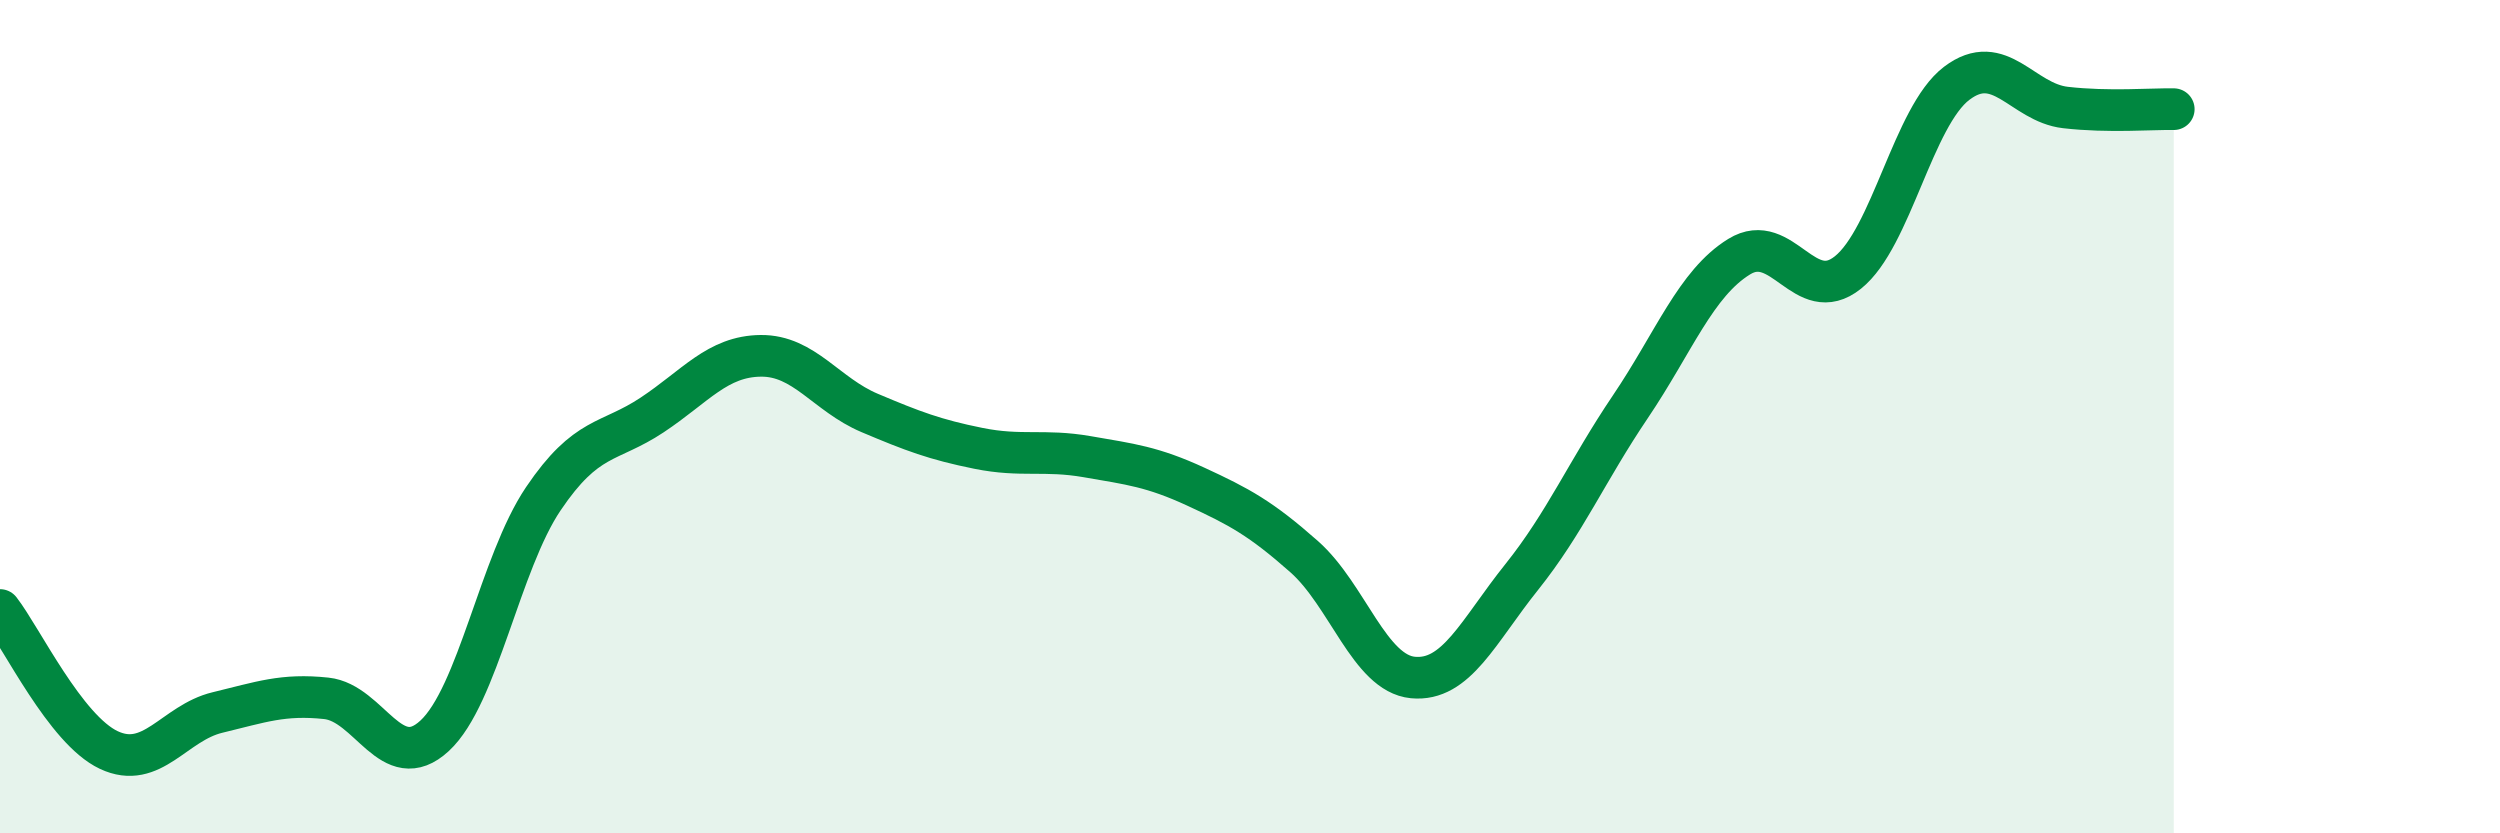
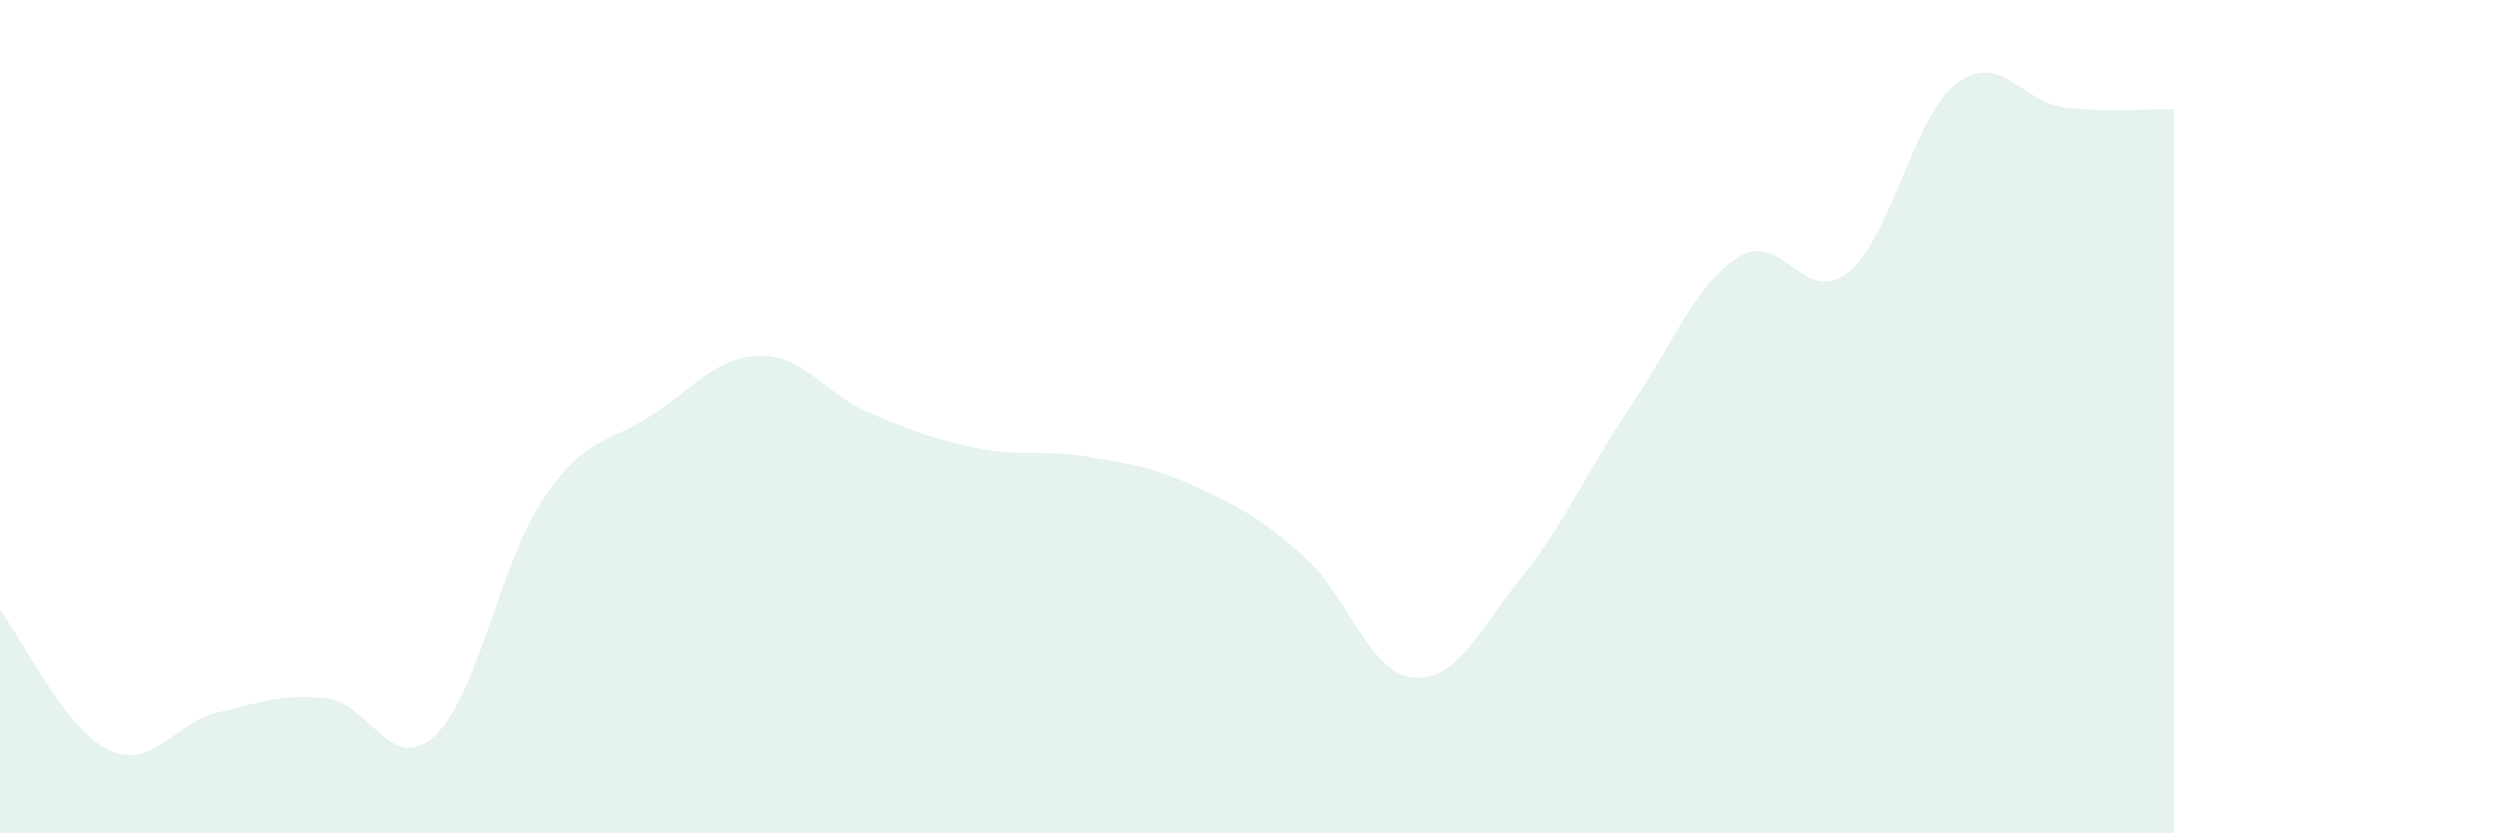
<svg xmlns="http://www.w3.org/2000/svg" width="60" height="20" viewBox="0 0 60 20">
  <path d="M 0,14.64 C 0.52,15.31 1.57,17.51 2.61,18 C 3.65,18.49 4.18,17.35 5.22,17.1 C 6.26,16.85 6.79,16.65 7.83,16.76 C 8.87,16.87 9.39,18.62 10.43,17.66 C 11.47,16.7 12,13.51 13.04,11.97 C 14.08,10.43 14.61,10.65 15.65,9.96 C 16.69,9.27 17.22,8.55 18.26,8.54 C 19.3,8.53 19.83,9.47 20.87,9.91 C 21.91,10.35 22.44,10.55 23.48,10.76 C 24.52,10.97 25.05,10.78 26.09,10.96 C 27.13,11.14 27.66,11.2 28.7,11.68 C 29.74,12.16 30.26,12.44 31.3,13.36 C 32.34,14.28 32.87,16.16 33.91,16.26 C 34.95,16.36 35.48,15.15 36.52,13.85 C 37.56,12.55 38.09,11.3 39.13,9.76 C 40.17,8.22 40.7,6.8 41.74,6.16 C 42.78,5.52 43.31,7.37 44.35,6.54 C 45.39,5.71 45.92,2.79 46.96,2 C 48,1.21 48.53,2.46 49.57,2.58 C 50.61,2.7 51.65,2.61 52.17,2.62L52.17 20L0 20Z" fill="#008740" opacity="0.1" stroke-linecap="round" stroke-linejoin="round" />
-   <path d="M 0,14.64 C 0.52,15.31 1.57,17.51 2.61,18 C 3.65,18.49 4.18,17.35 5.22,17.1 C 6.26,16.85 6.79,16.65 7.83,16.76 C 8.87,16.87 9.39,18.62 10.43,17.66 C 11.47,16.7 12,13.51 13.04,11.97 C 14.08,10.43 14.61,10.65 15.65,9.96 C 16.69,9.27 17.22,8.55 18.26,8.54 C 19.3,8.53 19.83,9.47 20.87,9.91 C 21.91,10.35 22.44,10.55 23.48,10.76 C 24.52,10.97 25.05,10.78 26.09,10.96 C 27.13,11.14 27.66,11.2 28.7,11.68 C 29.74,12.16 30.26,12.44 31.3,13.36 C 32.34,14.28 32.87,16.16 33.91,16.26 C 34.95,16.36 35.48,15.15 36.52,13.85 C 37.56,12.55 38.09,11.3 39.13,9.76 C 40.17,8.22 40.7,6.8 41.74,6.16 C 42.78,5.52 43.31,7.37 44.35,6.54 C 45.39,5.71 45.92,2.79 46.96,2 C 48,1.21 48.53,2.46 49.57,2.58 C 50.61,2.7 51.65,2.61 52.17,2.62" stroke="#008740" stroke-width="1" fill="none" stroke-linecap="round" stroke-linejoin="round" />
</svg>